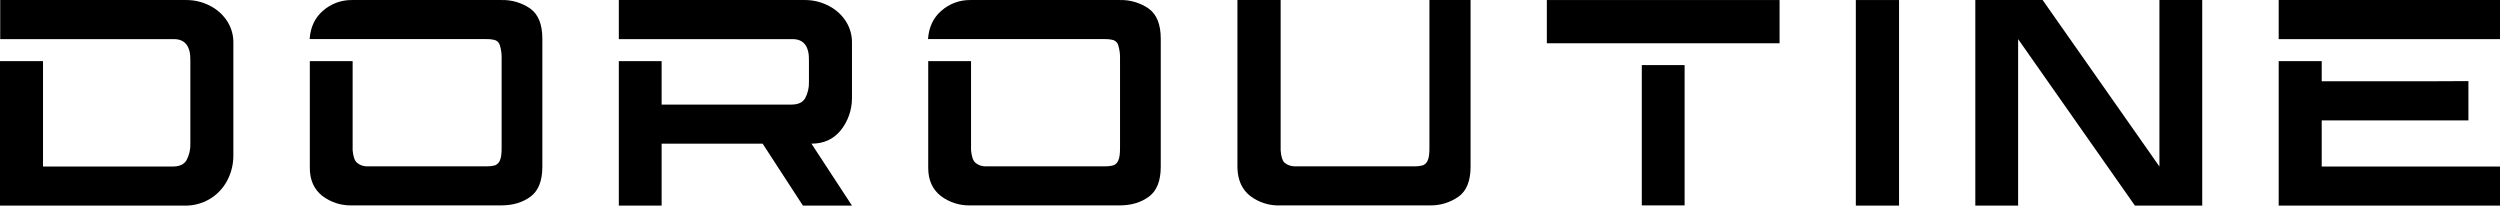
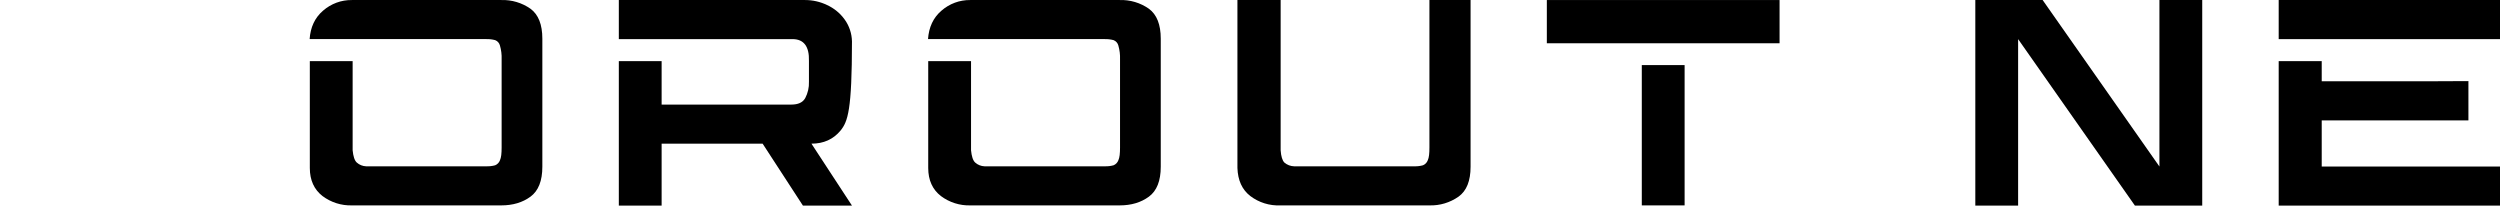
<svg xmlns="http://www.w3.org/2000/svg" width="166" height="14" viewBox="0 0 166 14" fill="none">
-   <path d="M0.014 4.06H2.856V11.057H11.466C11.921 11.057 12.225 10.919 12.39 10.629C12.567 10.294 12.653 9.918 12.639 9.539V4.046C12.666 3.08 12.294 2.597 11.549 2.597H0.014V0.002H12.39C12.892 0.003 13.387 0.116 13.839 0.333C14.308 0.547 14.712 0.88 15.012 1.299C15.316 1.722 15.485 2.228 15.495 2.748V10.395C15.486 10.975 15.334 11.543 15.053 12.051C14.778 12.546 14.373 12.957 13.882 13.239C13.391 13.521 12.832 13.664 12.266 13.652H0V4.06H0.014Z" fill="black" />
  <path d="M21.414 13.017C20.862 12.589 20.572 11.968 20.572 11.153V4.059H23.415V9.98C23.456 10.38 23.539 10.656 23.691 10.794C23.863 10.947 24.082 11.035 24.312 11.043H32.3C32.496 11.049 32.691 11.026 32.88 10.974C32.953 10.943 33.018 10.898 33.073 10.841C33.128 10.784 33.17 10.717 33.197 10.643C33.28 10.463 33.308 10.187 33.308 9.801V3.935C33.32 3.627 33.282 3.32 33.197 3.024C33.177 2.943 33.137 2.869 33.082 2.806C33.027 2.744 32.958 2.696 32.88 2.665C32.686 2.614 32.487 2.591 32.287 2.596H20.559C20.614 1.81 20.904 1.175 21.455 0.705C21.983 0.245 22.66 -0.005 23.36 0.002H33.28C33.974 -0.02 34.657 0.183 35.225 0.581C35.75 0.968 36.012 1.63 36.012 2.569V11.07C36.012 12.009 35.75 12.671 35.225 13.058C34.701 13.444 34.053 13.638 33.28 13.638H23.373C22.669 13.659 21.978 13.44 21.414 13.017Z" fill="black" />
-   <path d="M41.09 13.652V4.06H43.932V6.944H52.542C52.997 6.944 53.3 6.806 53.466 6.516C53.643 6.181 53.729 5.805 53.714 5.426V4.046C53.742 3.08 53.369 2.597 52.624 2.597H41.09V0.002H53.466C53.968 0.003 54.462 0.116 54.915 0.333C55.383 0.547 55.788 0.88 56.088 1.299C56.392 1.722 56.56 2.228 56.571 2.748V6.53C56.569 7.309 56.301 8.064 55.812 8.669C55.329 9.249 54.694 9.539 53.88 9.539L56.571 13.652H53.314L50.638 9.539H43.932V13.652H41.09Z" fill="black" />
+   <path d="M41.09 13.652V4.06H43.932V6.944H52.542C52.997 6.944 53.3 6.806 53.466 6.516C53.643 6.181 53.729 5.805 53.714 5.426V4.046C53.742 3.08 53.369 2.597 52.624 2.597H41.09V0.002H53.466C53.968 0.003 54.462 0.116 54.915 0.333C55.383 0.547 55.788 0.88 56.088 1.299C56.392 1.722 56.56 2.228 56.571 2.748C56.569 7.309 56.301 8.064 55.812 8.669C55.329 9.249 54.694 9.539 53.88 9.539L56.571 13.652H53.314L50.638 9.539H43.932V13.652H41.09Z" fill="black" />
  <path d="M62.476 13.017C61.924 12.589 61.634 11.968 61.634 11.153V4.059H64.477V9.98C64.518 10.38 64.601 10.656 64.753 10.794C64.924 10.947 65.144 11.035 65.373 11.043H73.362C73.558 11.049 73.753 11.026 73.942 10.974C74.015 10.943 74.08 10.898 74.135 10.841C74.189 10.784 74.232 10.717 74.259 10.643C74.342 10.463 74.37 10.187 74.37 9.801V3.935C74.382 3.627 74.344 3.32 74.259 3.024C74.239 2.943 74.199 2.869 74.144 2.806C74.088 2.744 74.019 2.696 73.942 2.665C73.748 2.614 73.549 2.591 73.349 2.596H61.62C61.676 1.81 61.965 1.175 62.517 0.705C63.044 0.245 63.722 -0.005 64.421 0.002H74.342C75.036 -0.02 75.719 0.183 76.287 0.581C76.812 0.968 77.074 1.63 77.074 2.569V11.07C77.074 12.009 76.812 12.671 76.287 13.058C75.763 13.444 75.115 13.638 74.342 13.638H64.435C63.731 13.659 63.04 13.44 62.476 13.017Z" fill="black" />
  <path d="M83.021 13.017C82.469 12.589 82.193 11.968 82.165 11.154V0.002H85.035V9.981C85.063 10.381 85.146 10.657 85.284 10.795C85.465 10.95 85.694 11.037 85.932 11.043H93.907C94.103 11.05 94.298 11.026 94.487 10.974C94.559 10.944 94.625 10.899 94.68 10.842C94.734 10.785 94.777 10.717 94.804 10.643C94.887 10.464 94.914 10.188 94.914 9.801V0.002H97.646V11.071C97.646 12.009 97.384 12.672 96.846 13.058C96.281 13.454 95.604 13.658 94.914 13.638H85.008C84.293 13.668 83.591 13.448 83.021 13.017Z" fill="black" />
  <path d="M102.71 0.002H118.163V2.873H102.71V0.002ZM109.015 4.322H111.858V13.638H109.015V4.322Z" fill="black" />
-   <path d="M123.227 0.002H126.097V13.652H123.227V0.002Z" fill="black" />
  <path d="M131.161 0.002H135.631L143.386 11.057V0.002H146.228V13.652H141.758L134.003 2.597V13.652H131.161V0.002Z" fill="black" />
  <path d="M151.305 0.002H166V2.597H151.305V0.002ZM154.162 4.06V5.398H158.742C160.495 5.398 162.219 5.398 163.903 5.385V7.993H154.162V11.057H166V13.652H151.305V4.06H154.162Z" fill="black" />
</svg>